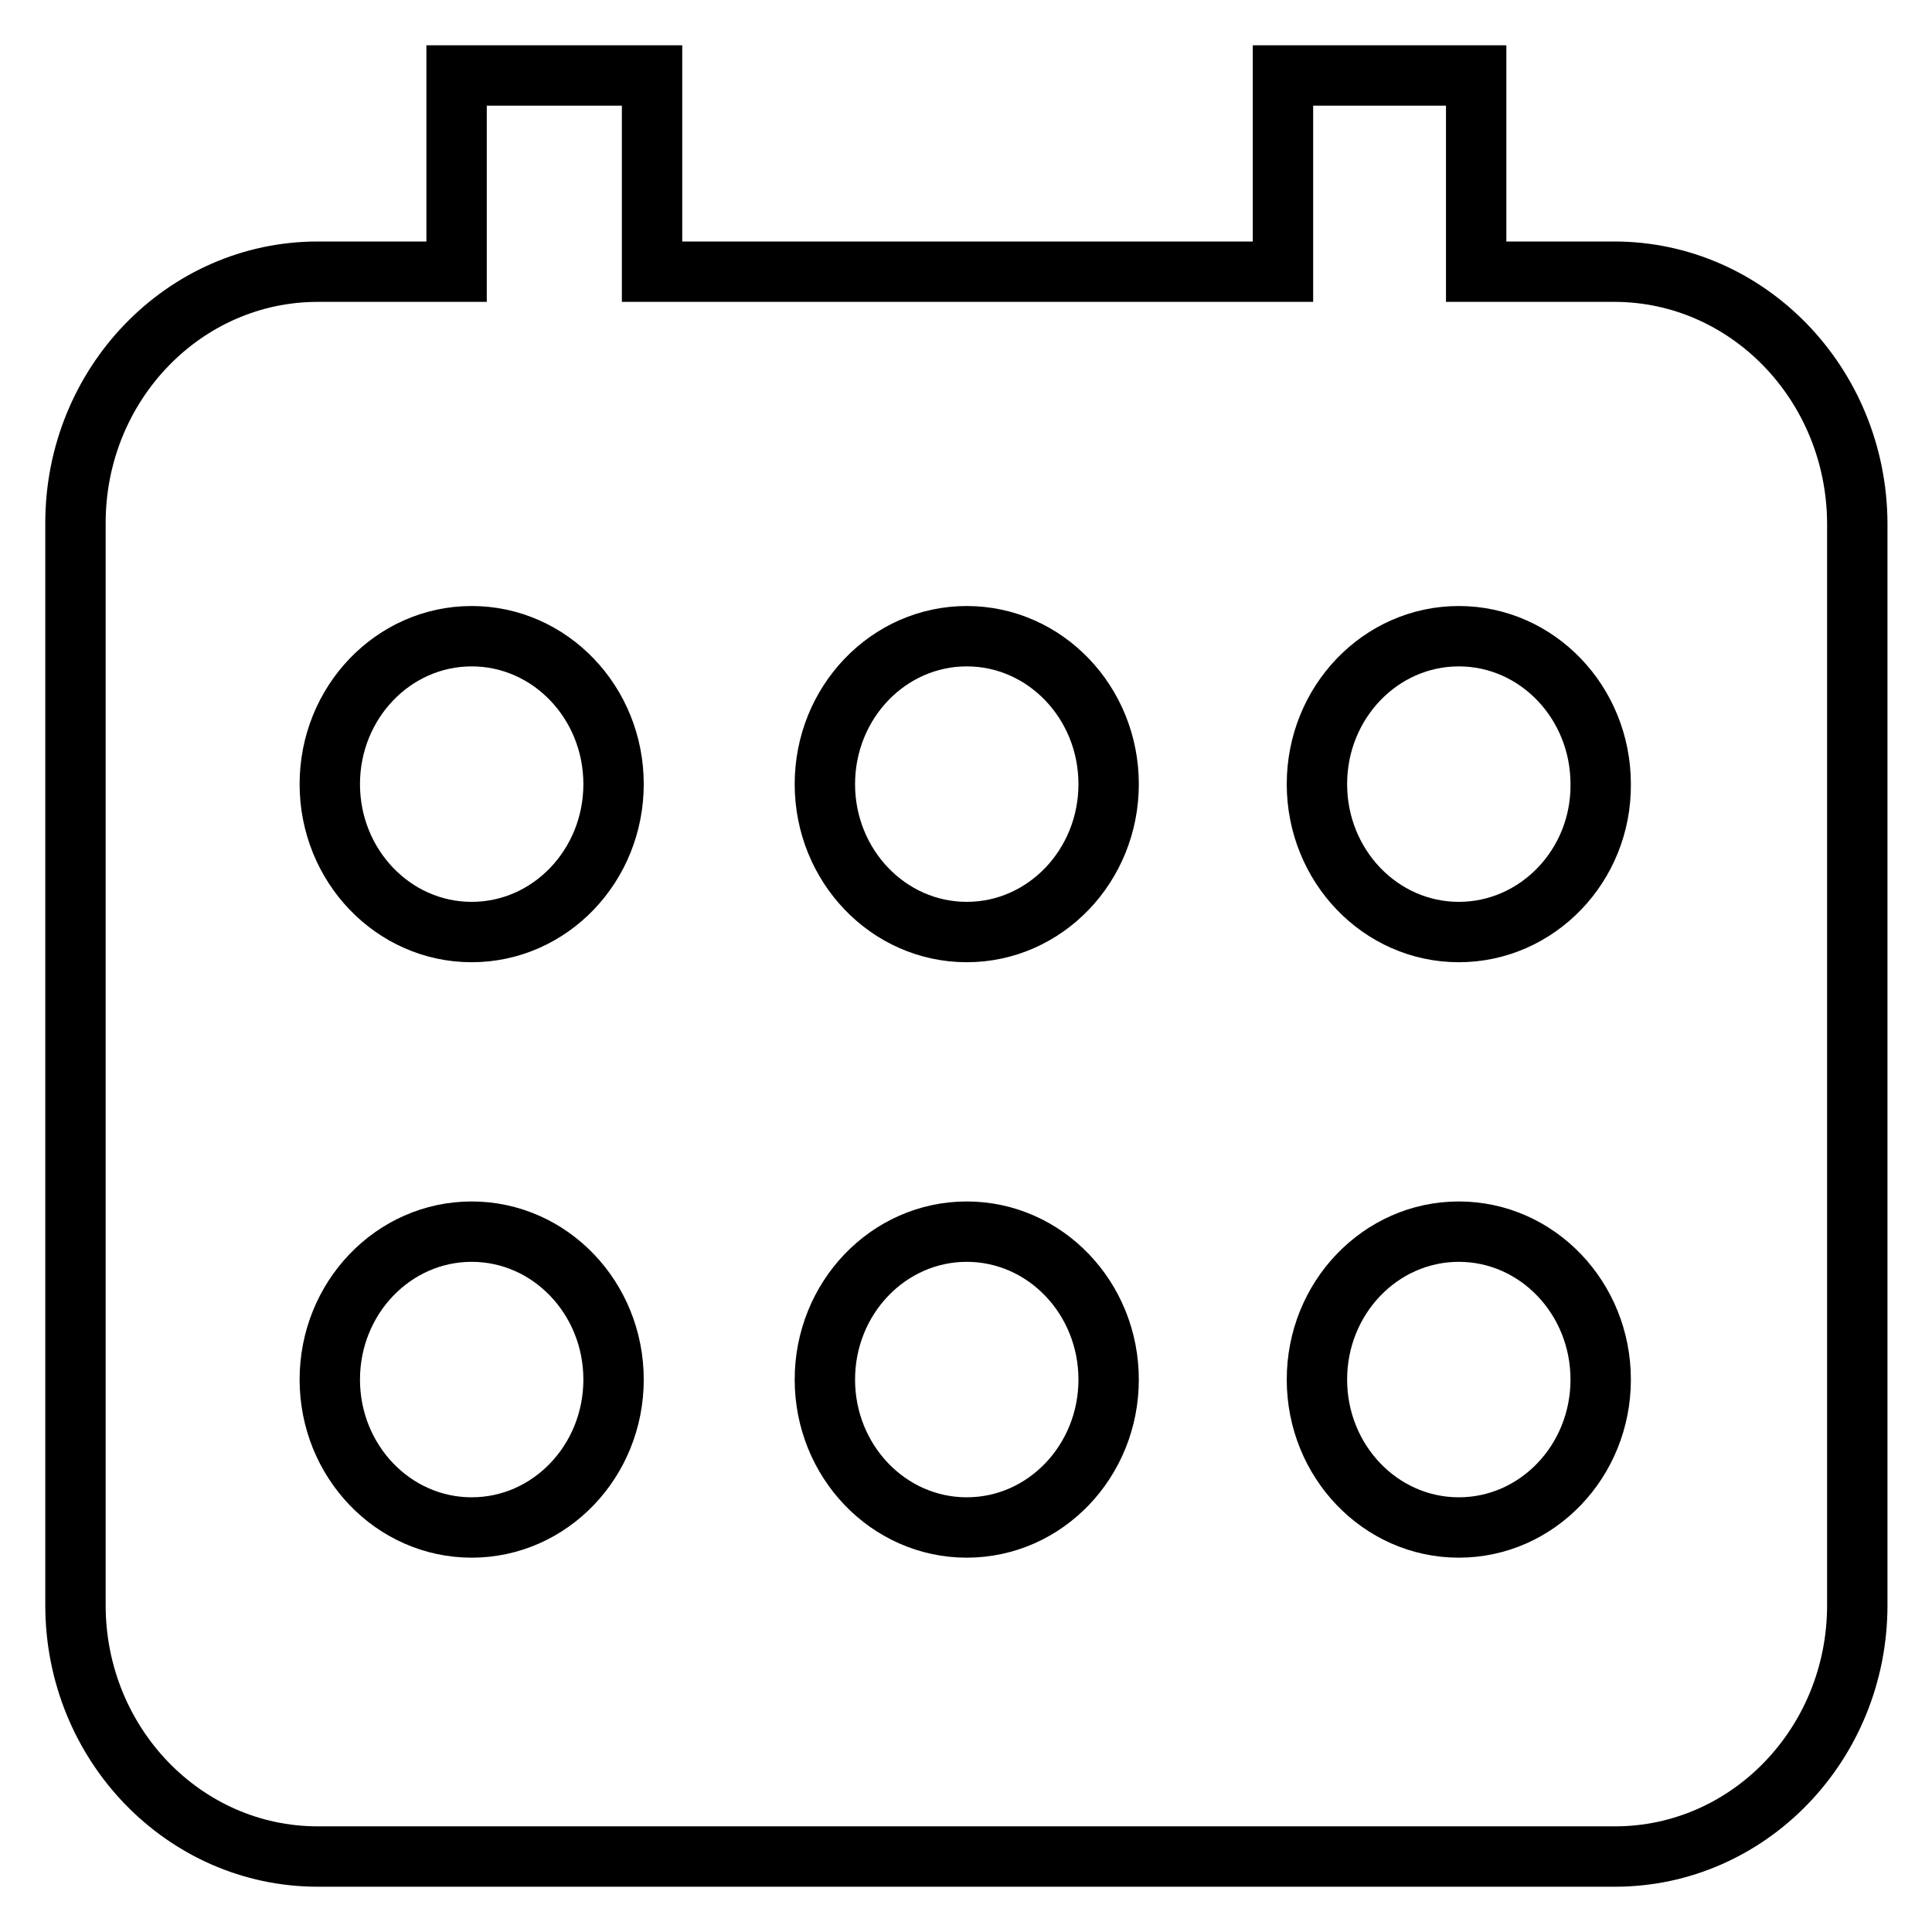
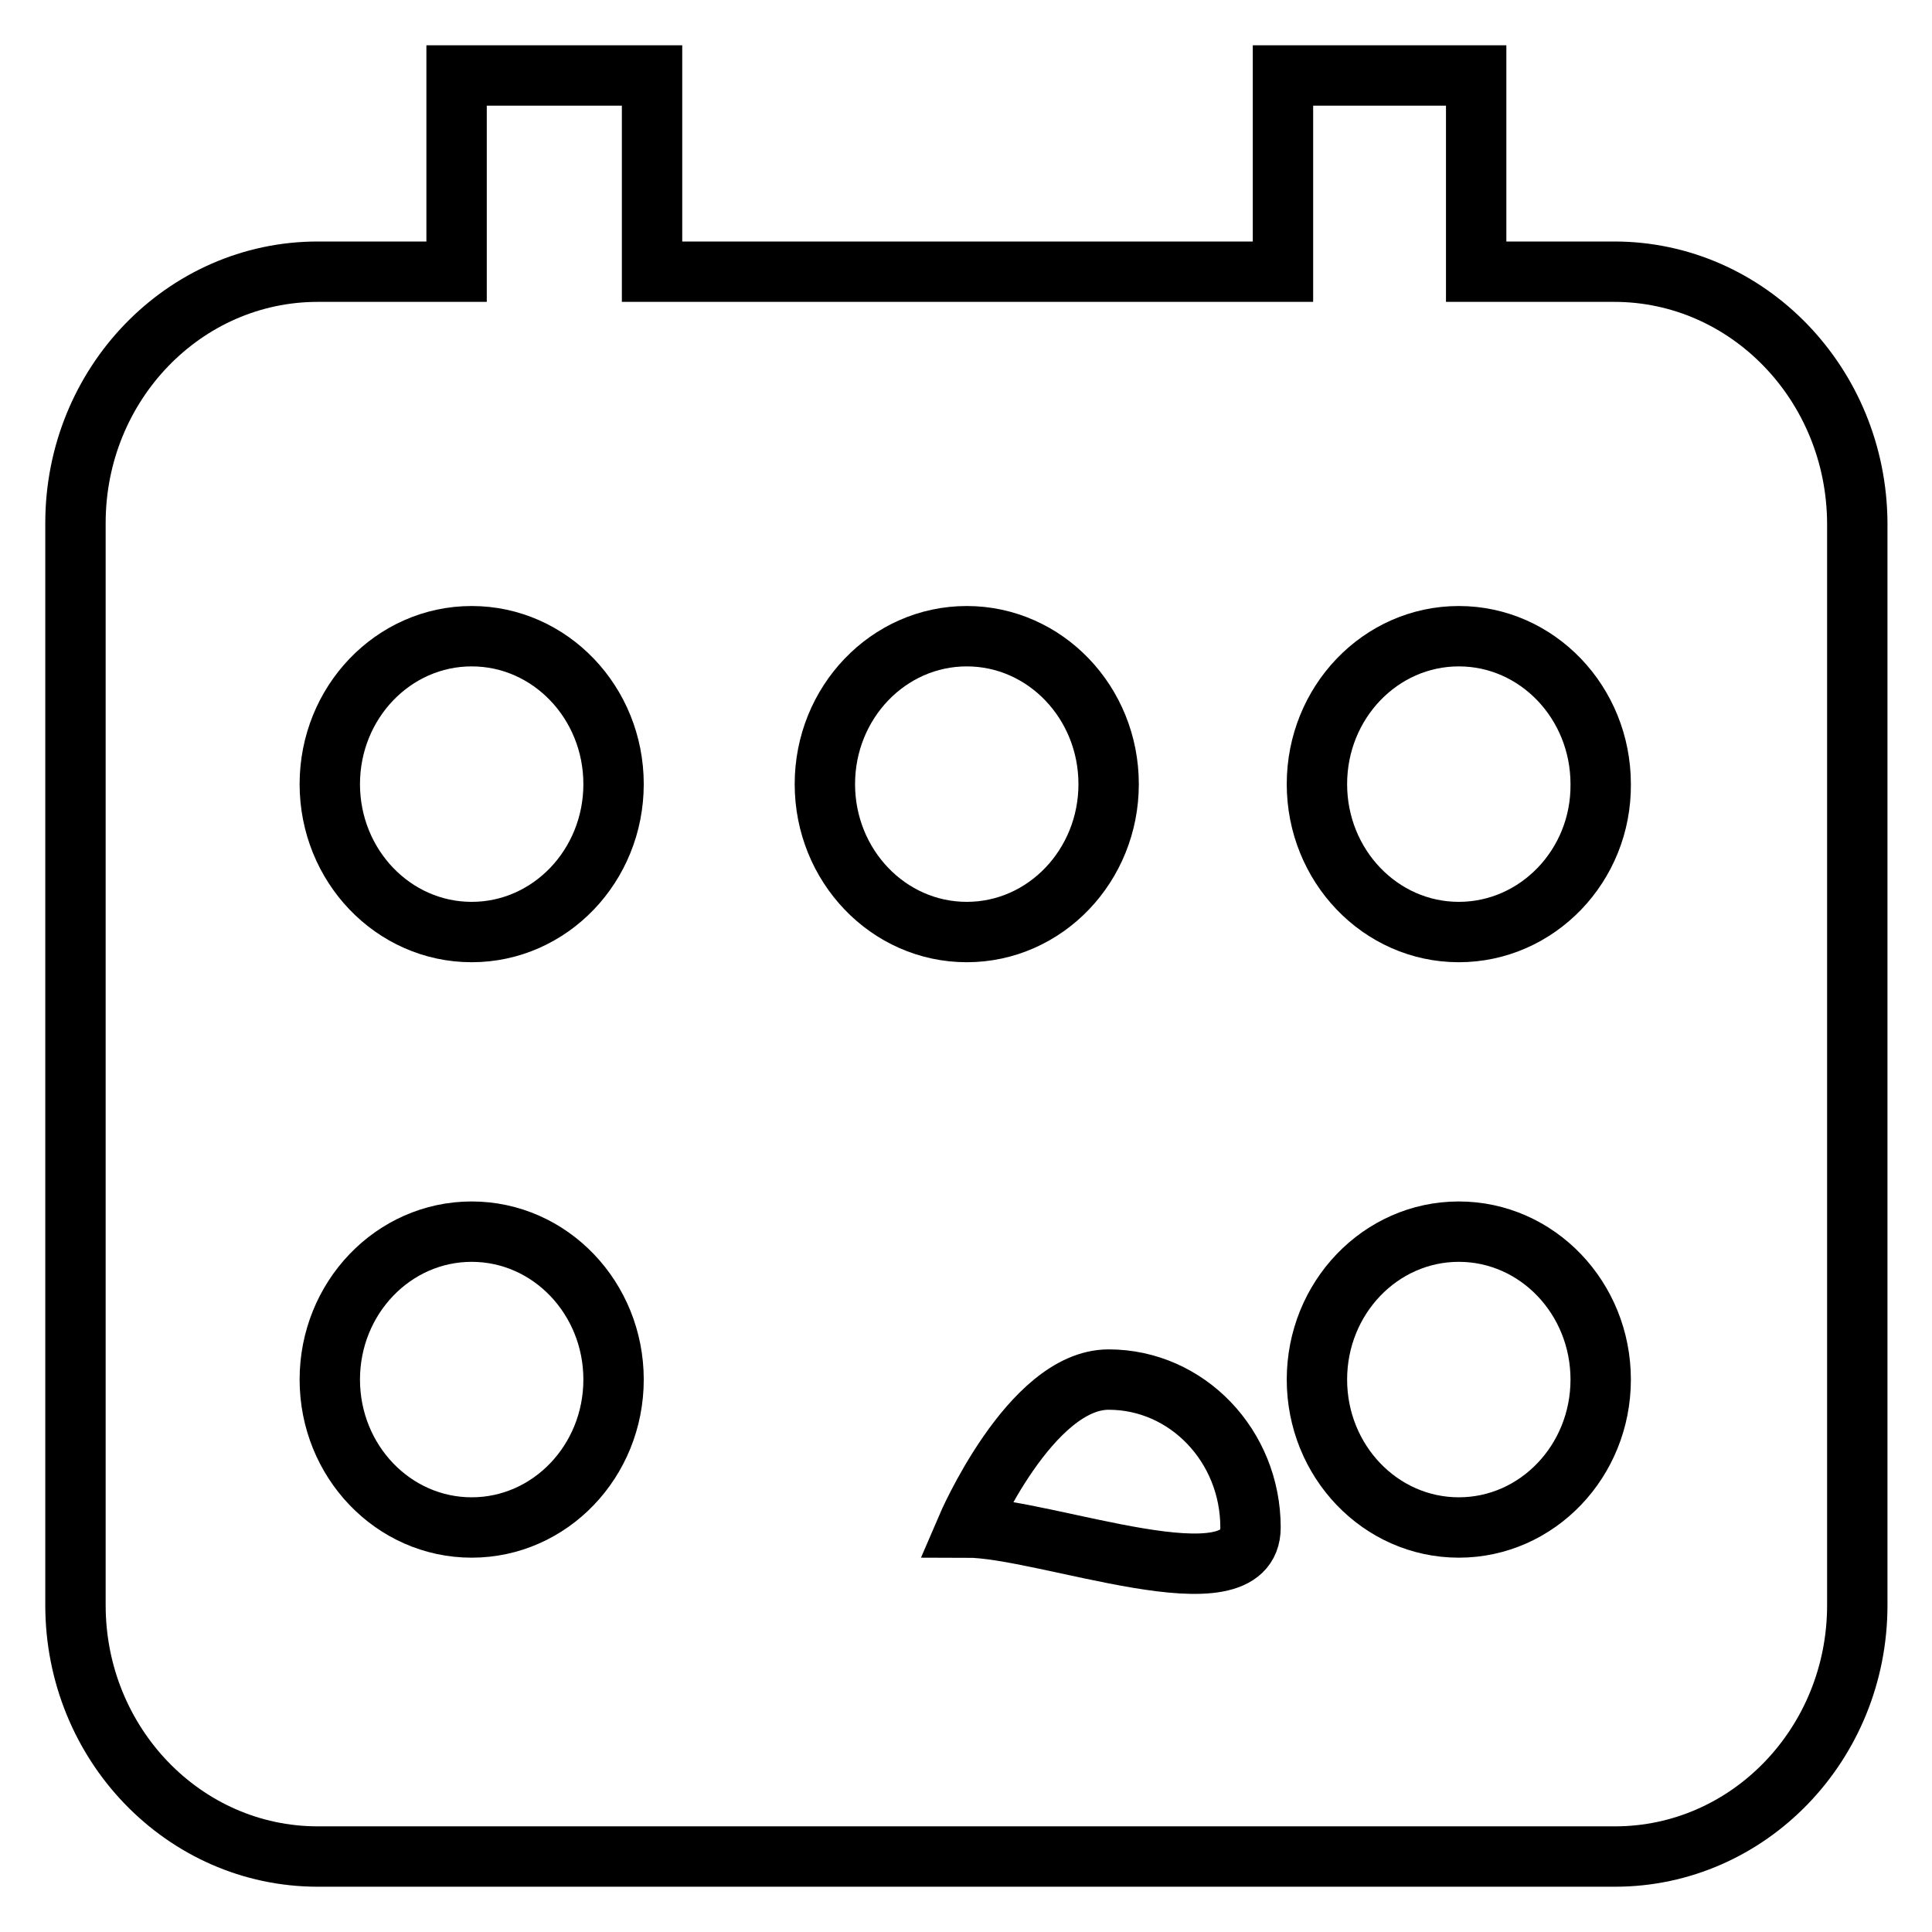
<svg xmlns="http://www.w3.org/2000/svg" version="1.1" x="0px" y="0px" viewBox="0 0 256 256" enable-background="new 0 0 256 256" xml:space="preserve">
  <g>
-     <path stroke-width="8" fill-opacity="0" stroke="#000000" d="M213.9,36h-18.3V10H170V36H86.4V10H60.5V36H42.1C24.4,36,10,50.9,10,69.3v143.4c0,18.4,14.4,33.3,32.1,33.3 h171.9c17.7,0,32.1-14.9,32.1-33.3V69.3C246,50.9,231.6,36,213.9,36z M62.5,202.4c-10.4,0-18.8-8.8-18.8-19.6s8.4-19.6,18.8-19.6 c10.4,0,18.8,8.8,18.8,19.6S72.9,202.4,62.5,202.4z M62.5,123.5c-10.4,0-18.8-8.8-18.8-19.6c0-10.8,8.4-19.6,18.8-19.6 c10.4,0,18.8,8.8,18.8,19.6C81.3,114.7,72.9,123.5,62.5,123.5z M128.1,202.4c-10.4,0-18.8-8.8-18.8-19.6s8.4-19.6,18.8-19.6 c10.4,0,18.8,8.8,18.8,19.6S138.5,202.4,128.1,202.4z M128.1,123.5c-10.4,0-18.8-8.8-18.8-19.6c0-10.8,8.4-19.6,18.8-19.6 c10.4,0,18.8,8.8,18.8,19.6C146.9,114.7,138.5,123.5,128.1,123.5z M193.3,202.4c-10.4,0-18.8-8.8-18.8-19.6s8.4-19.6,18.8-19.6 c10.4,0,18.8,8.8,18.8,19.6S203.7,202.4,193.3,202.4z M193.3,123.5c-10.4,0-18.8-8.8-18.8-19.6c0-10.8,8.4-19.6,18.8-19.6 c10.4,0,18.8,8.8,18.8,19.6C212.2,114.7,203.7,123.5,193.3,123.5z" />
+     <path stroke-width="8" fill-opacity="0" stroke="#000000" d="M213.9,36h-18.3V10H170V36H86.4V10H60.5V36H42.1C24.4,36,10,50.9,10,69.3v143.4c0,18.4,14.4,33.3,32.1,33.3 h171.9c17.7,0,32.1-14.9,32.1-33.3V69.3C246,50.9,231.6,36,213.9,36z M62.5,202.4c-10.4,0-18.8-8.8-18.8-19.6s8.4-19.6,18.8-19.6 c10.4,0,18.8,8.8,18.8,19.6S72.9,202.4,62.5,202.4z M62.5,123.5c-10.4,0-18.8-8.8-18.8-19.6c0-10.8,8.4-19.6,18.8-19.6 c10.4,0,18.8,8.8,18.8,19.6C81.3,114.7,72.9,123.5,62.5,123.5z M128.1,202.4s8.4-19.6,18.8-19.6 c10.4,0,18.8,8.8,18.8,19.6S138.5,202.4,128.1,202.4z M128.1,123.5c-10.4,0-18.8-8.8-18.8-19.6c0-10.8,8.4-19.6,18.8-19.6 c10.4,0,18.8,8.8,18.8,19.6C146.9,114.7,138.5,123.5,128.1,123.5z M193.3,202.4c-10.4,0-18.8-8.8-18.8-19.6s8.4-19.6,18.8-19.6 c10.4,0,18.8,8.8,18.8,19.6S203.7,202.4,193.3,202.4z M193.3,123.5c-10.4,0-18.8-8.8-18.8-19.6c0-10.8,8.4-19.6,18.8-19.6 c10.4,0,18.8,8.8,18.8,19.6C212.2,114.7,203.7,123.5,193.3,123.5z" />
  </g>
</svg>